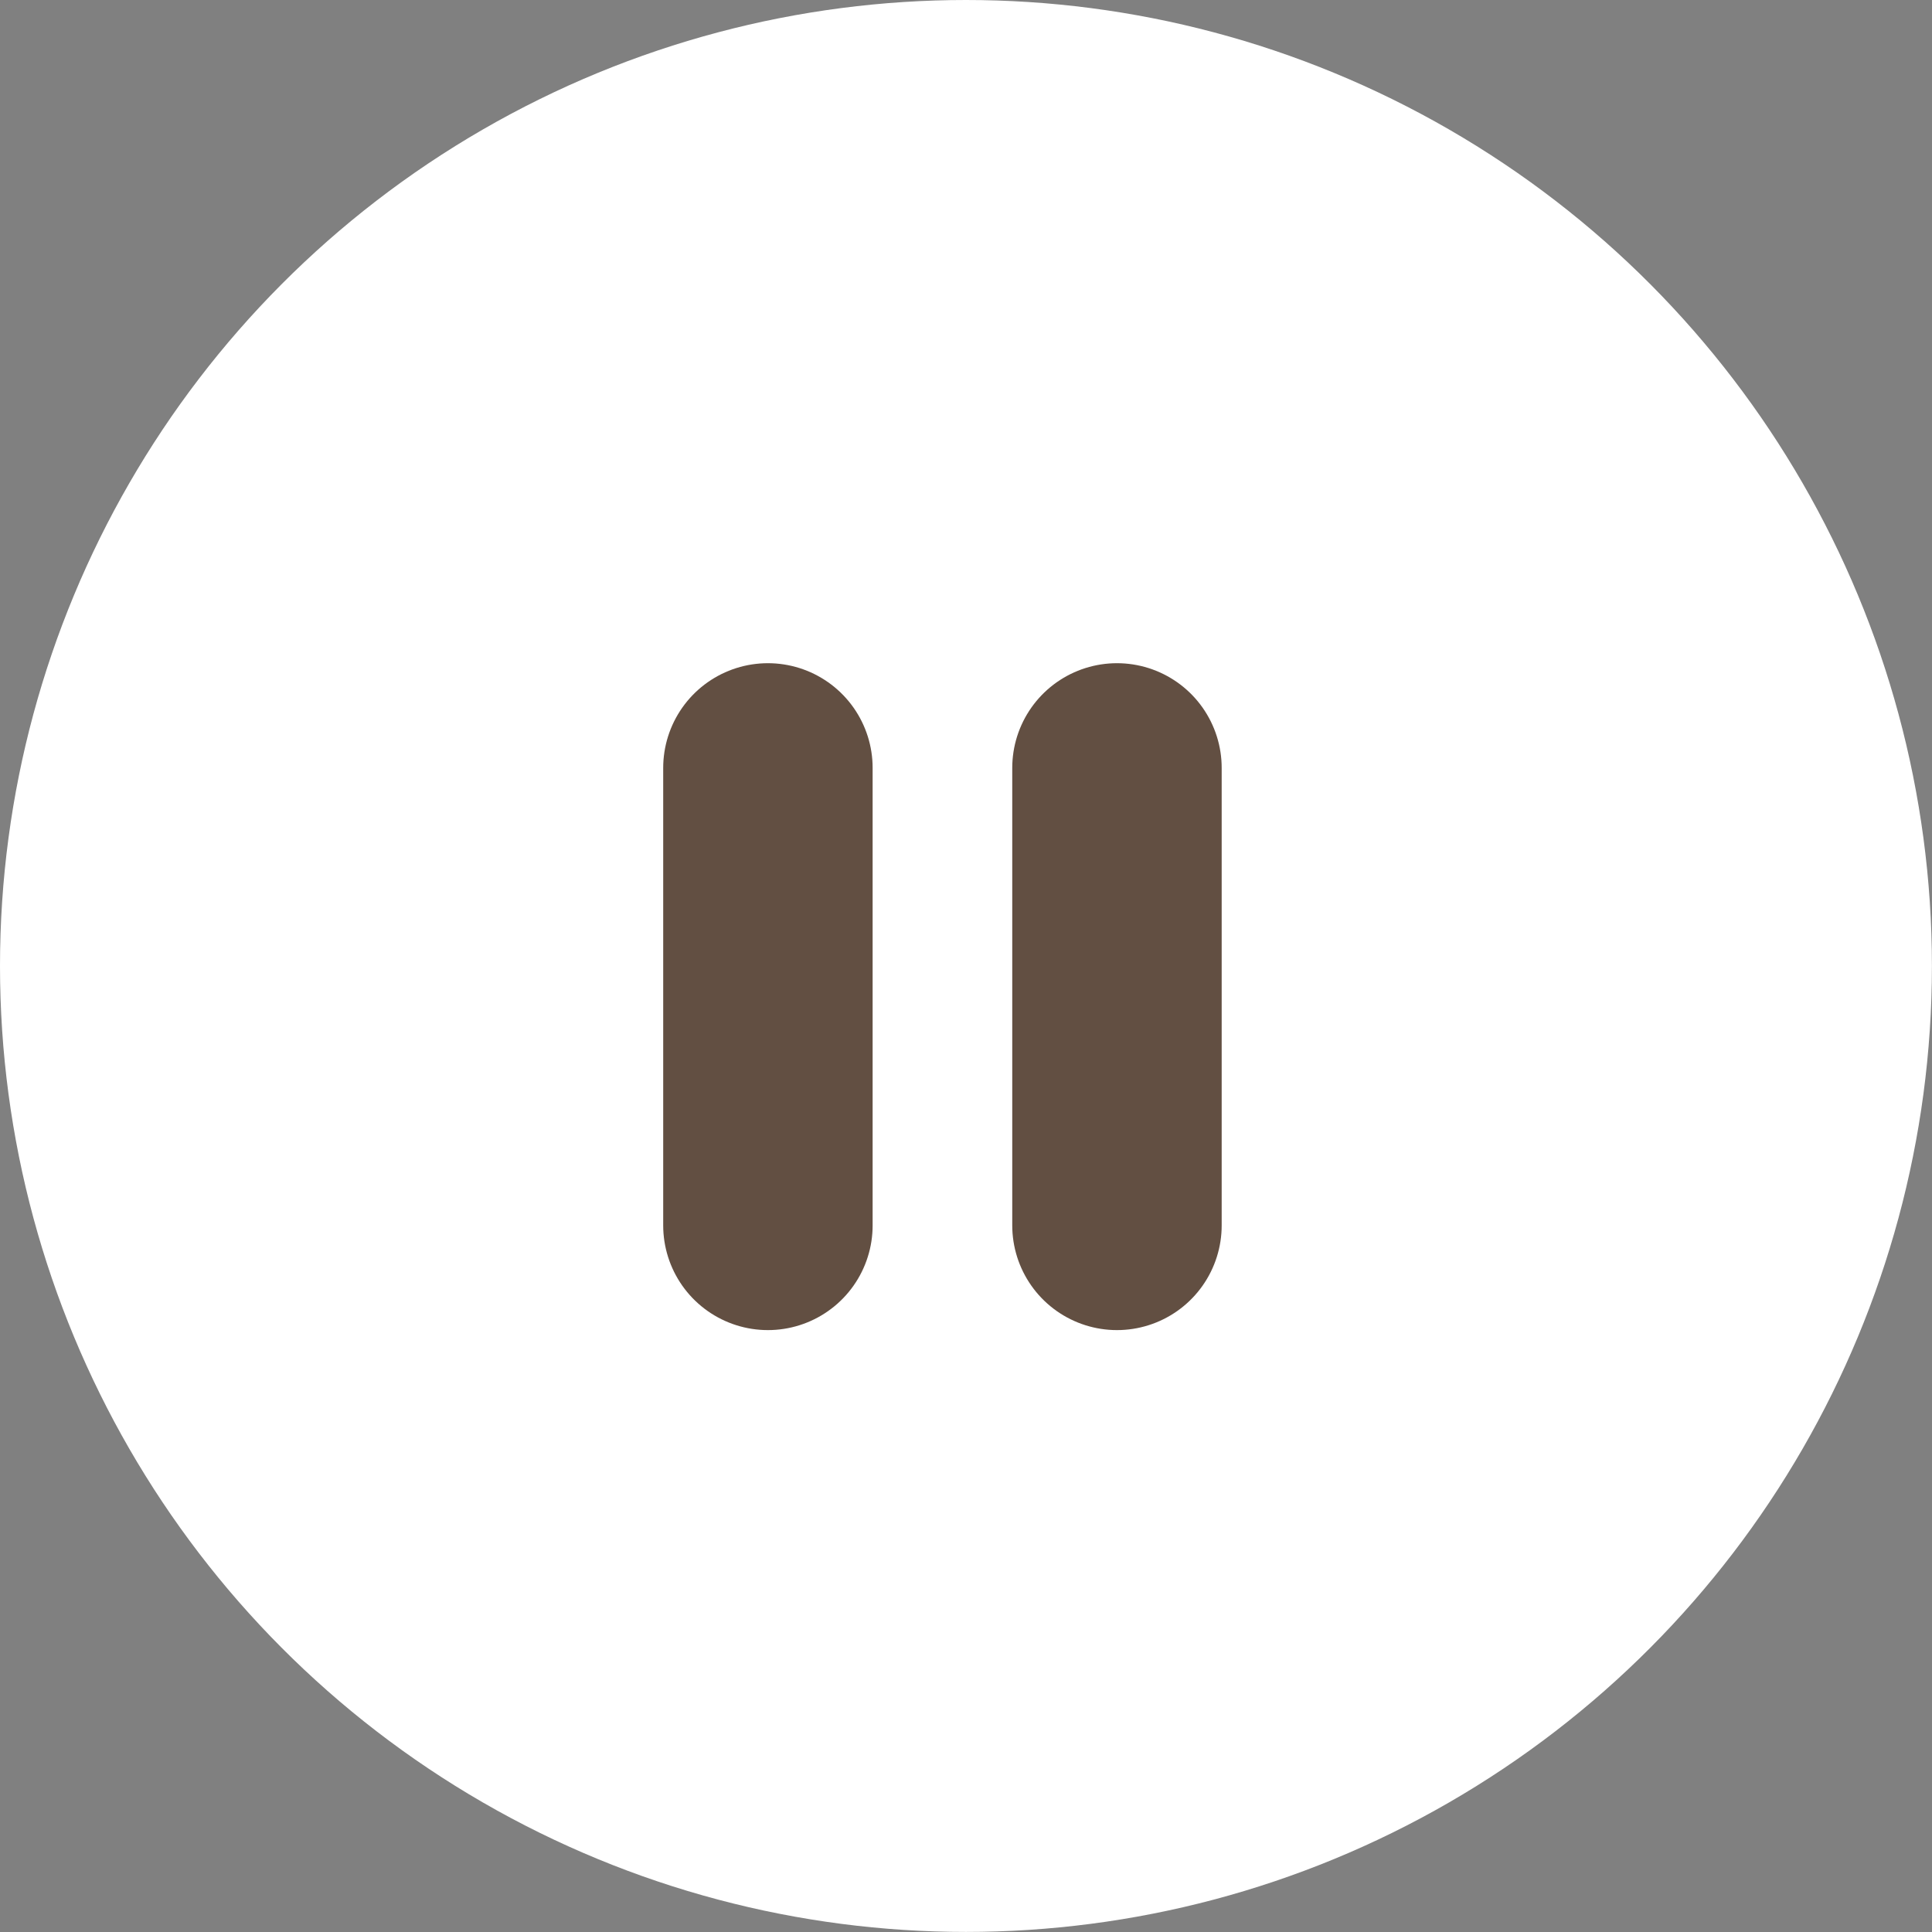
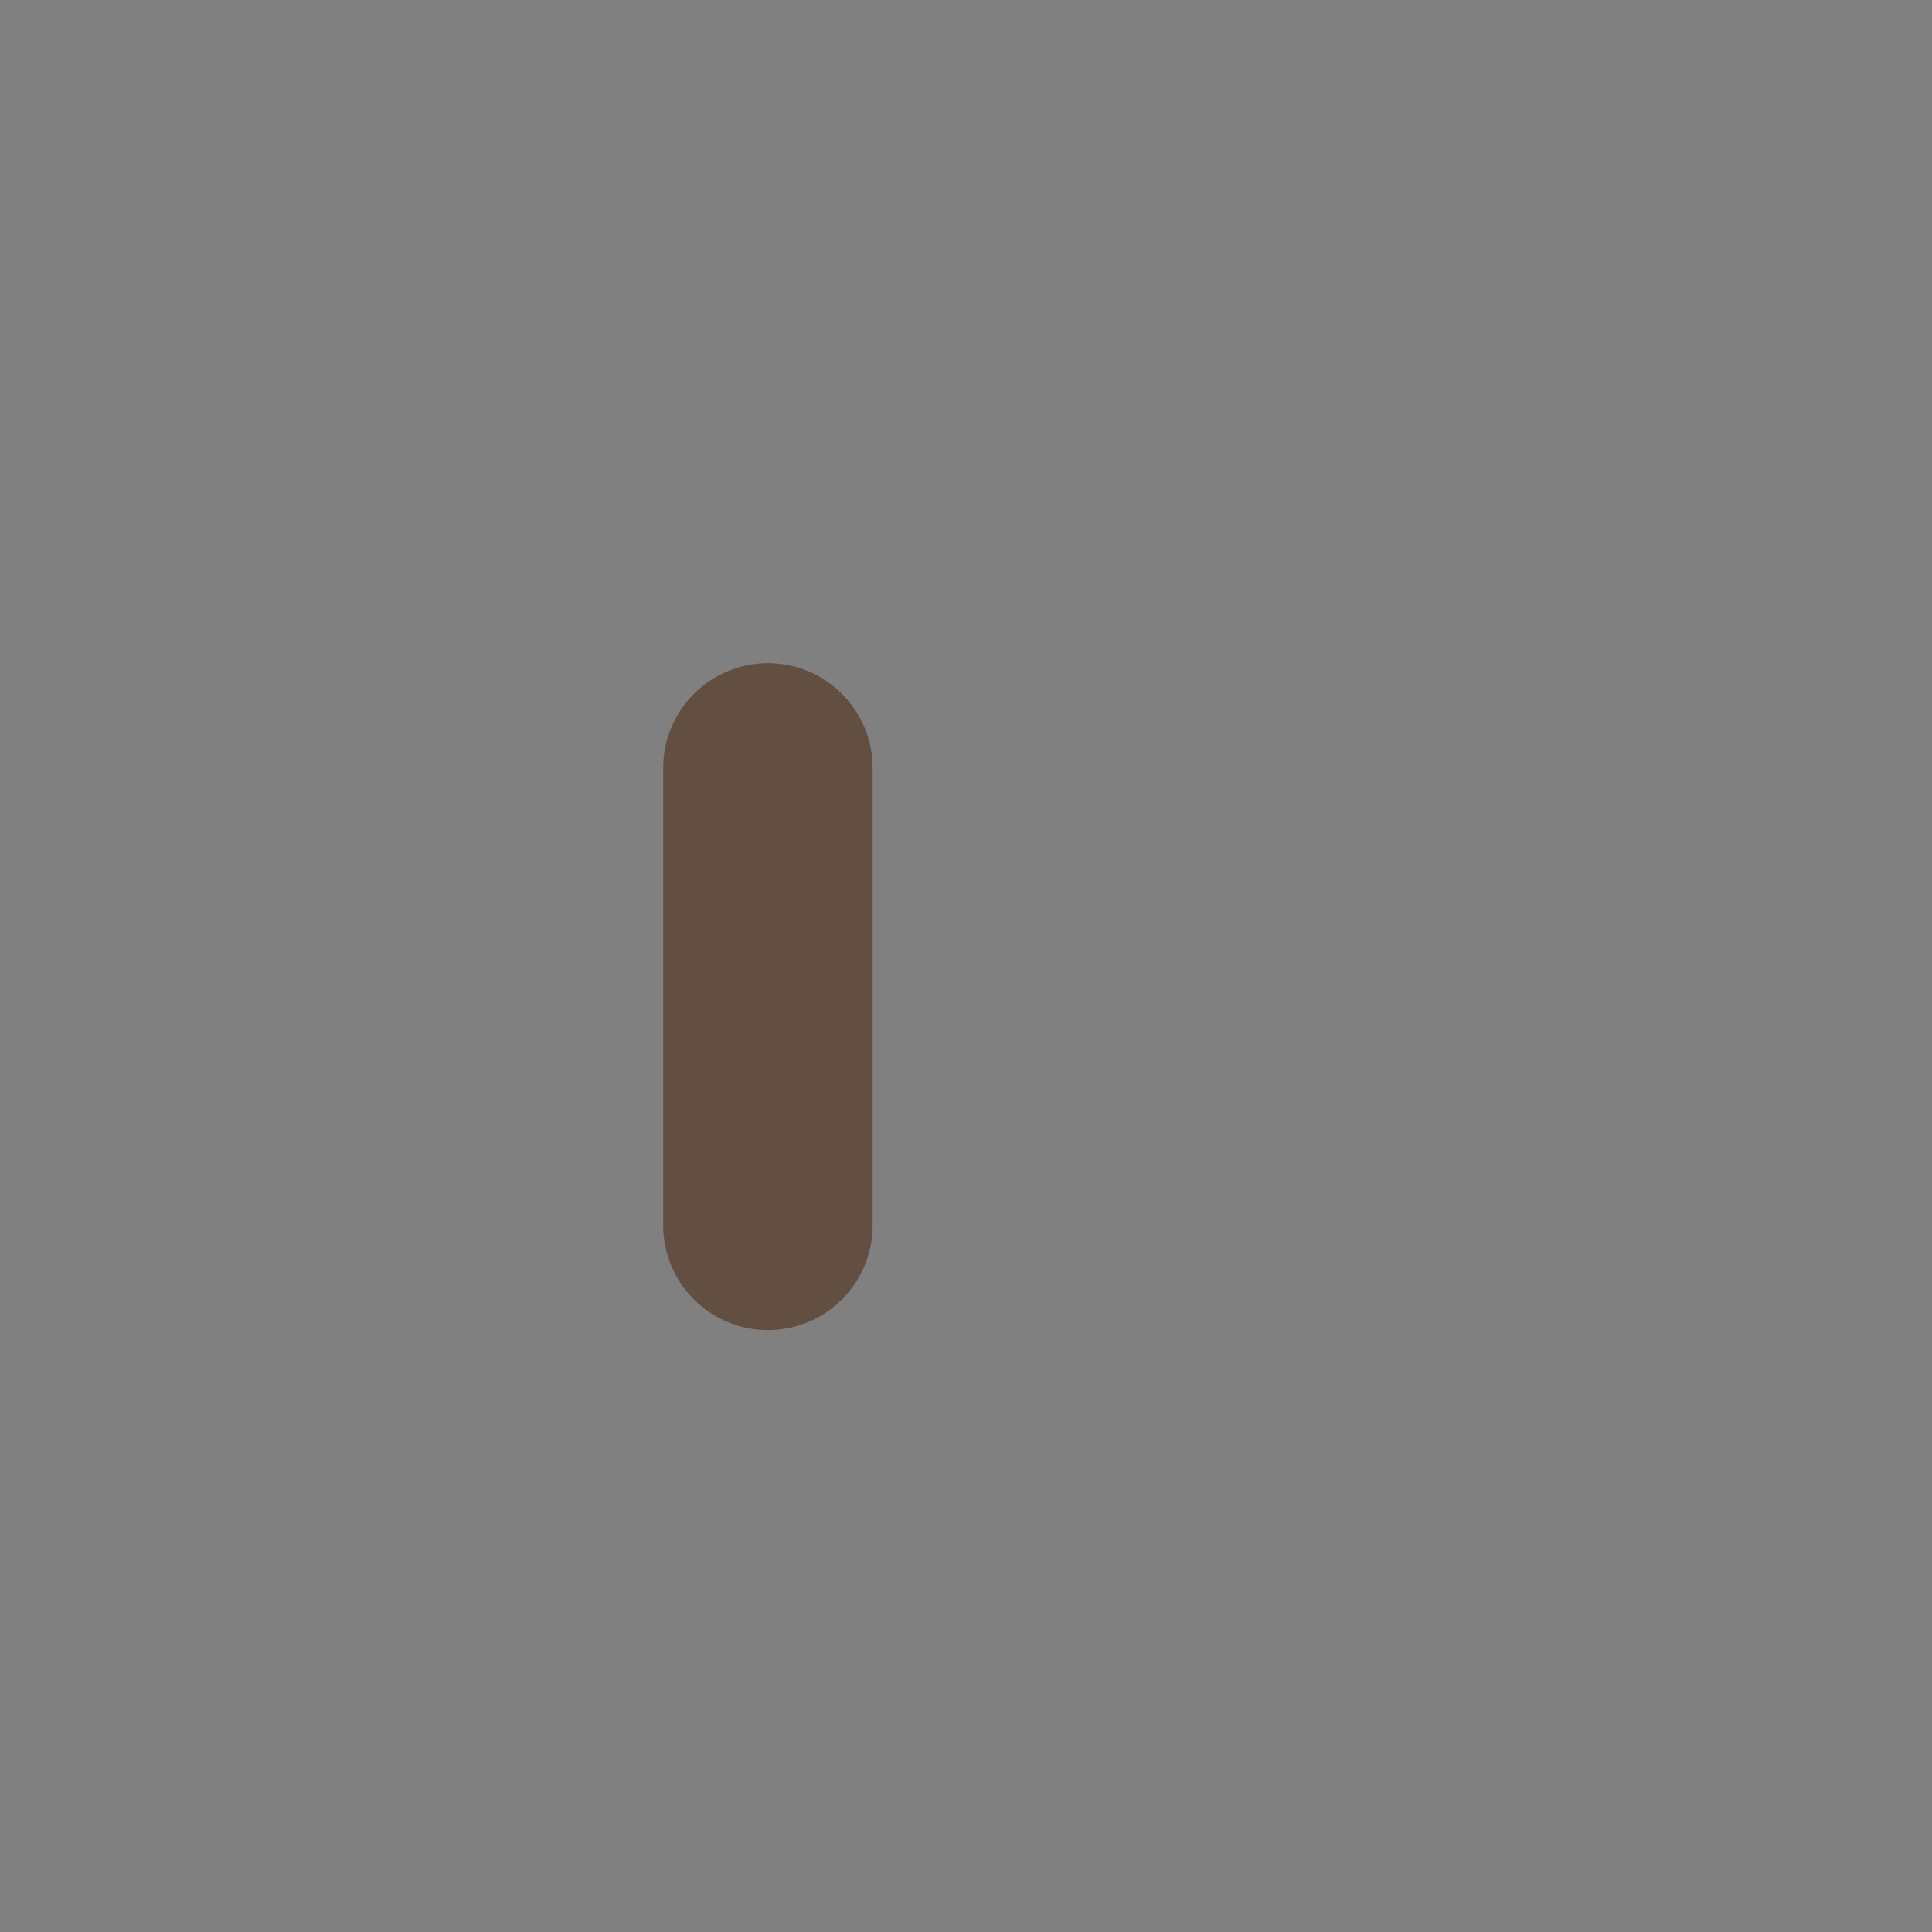
<svg xmlns="http://www.w3.org/2000/svg" width="27.675" height="27.675" viewBox="0 0 27.675 27.675">
  <rect x="0" y="0" width="27.675" height="27.675" fill="#808080" stroke="none" />
  <g id="Group_42091" data-name="Group 42091" transform="translate(-338 -510)">
-     <circle id="Oval_2_Copy" data-name="Oval 2 Copy" cx="13.837" cy="13.837" r="13.837" transform="translate(338 510)" fill="#fff" />
    <g id="Group_42090" data-name="Group 42090" transform="translate(-43.5 -5.947)">
      <line id="Line_34" data-name="Line 34" y2="6.553" transform="translate(392.5 526.947)" fill="none" stroke="#624f42" stroke-linecap="round" stroke-width="3" />
-       <line id="Line_35" data-name="Line 35" y2="6.553" transform="translate(397.5 526.947)" fill="none" stroke="#624f42" stroke-linecap="round" stroke-width="3" />
    </g>
  </g>
</svg>